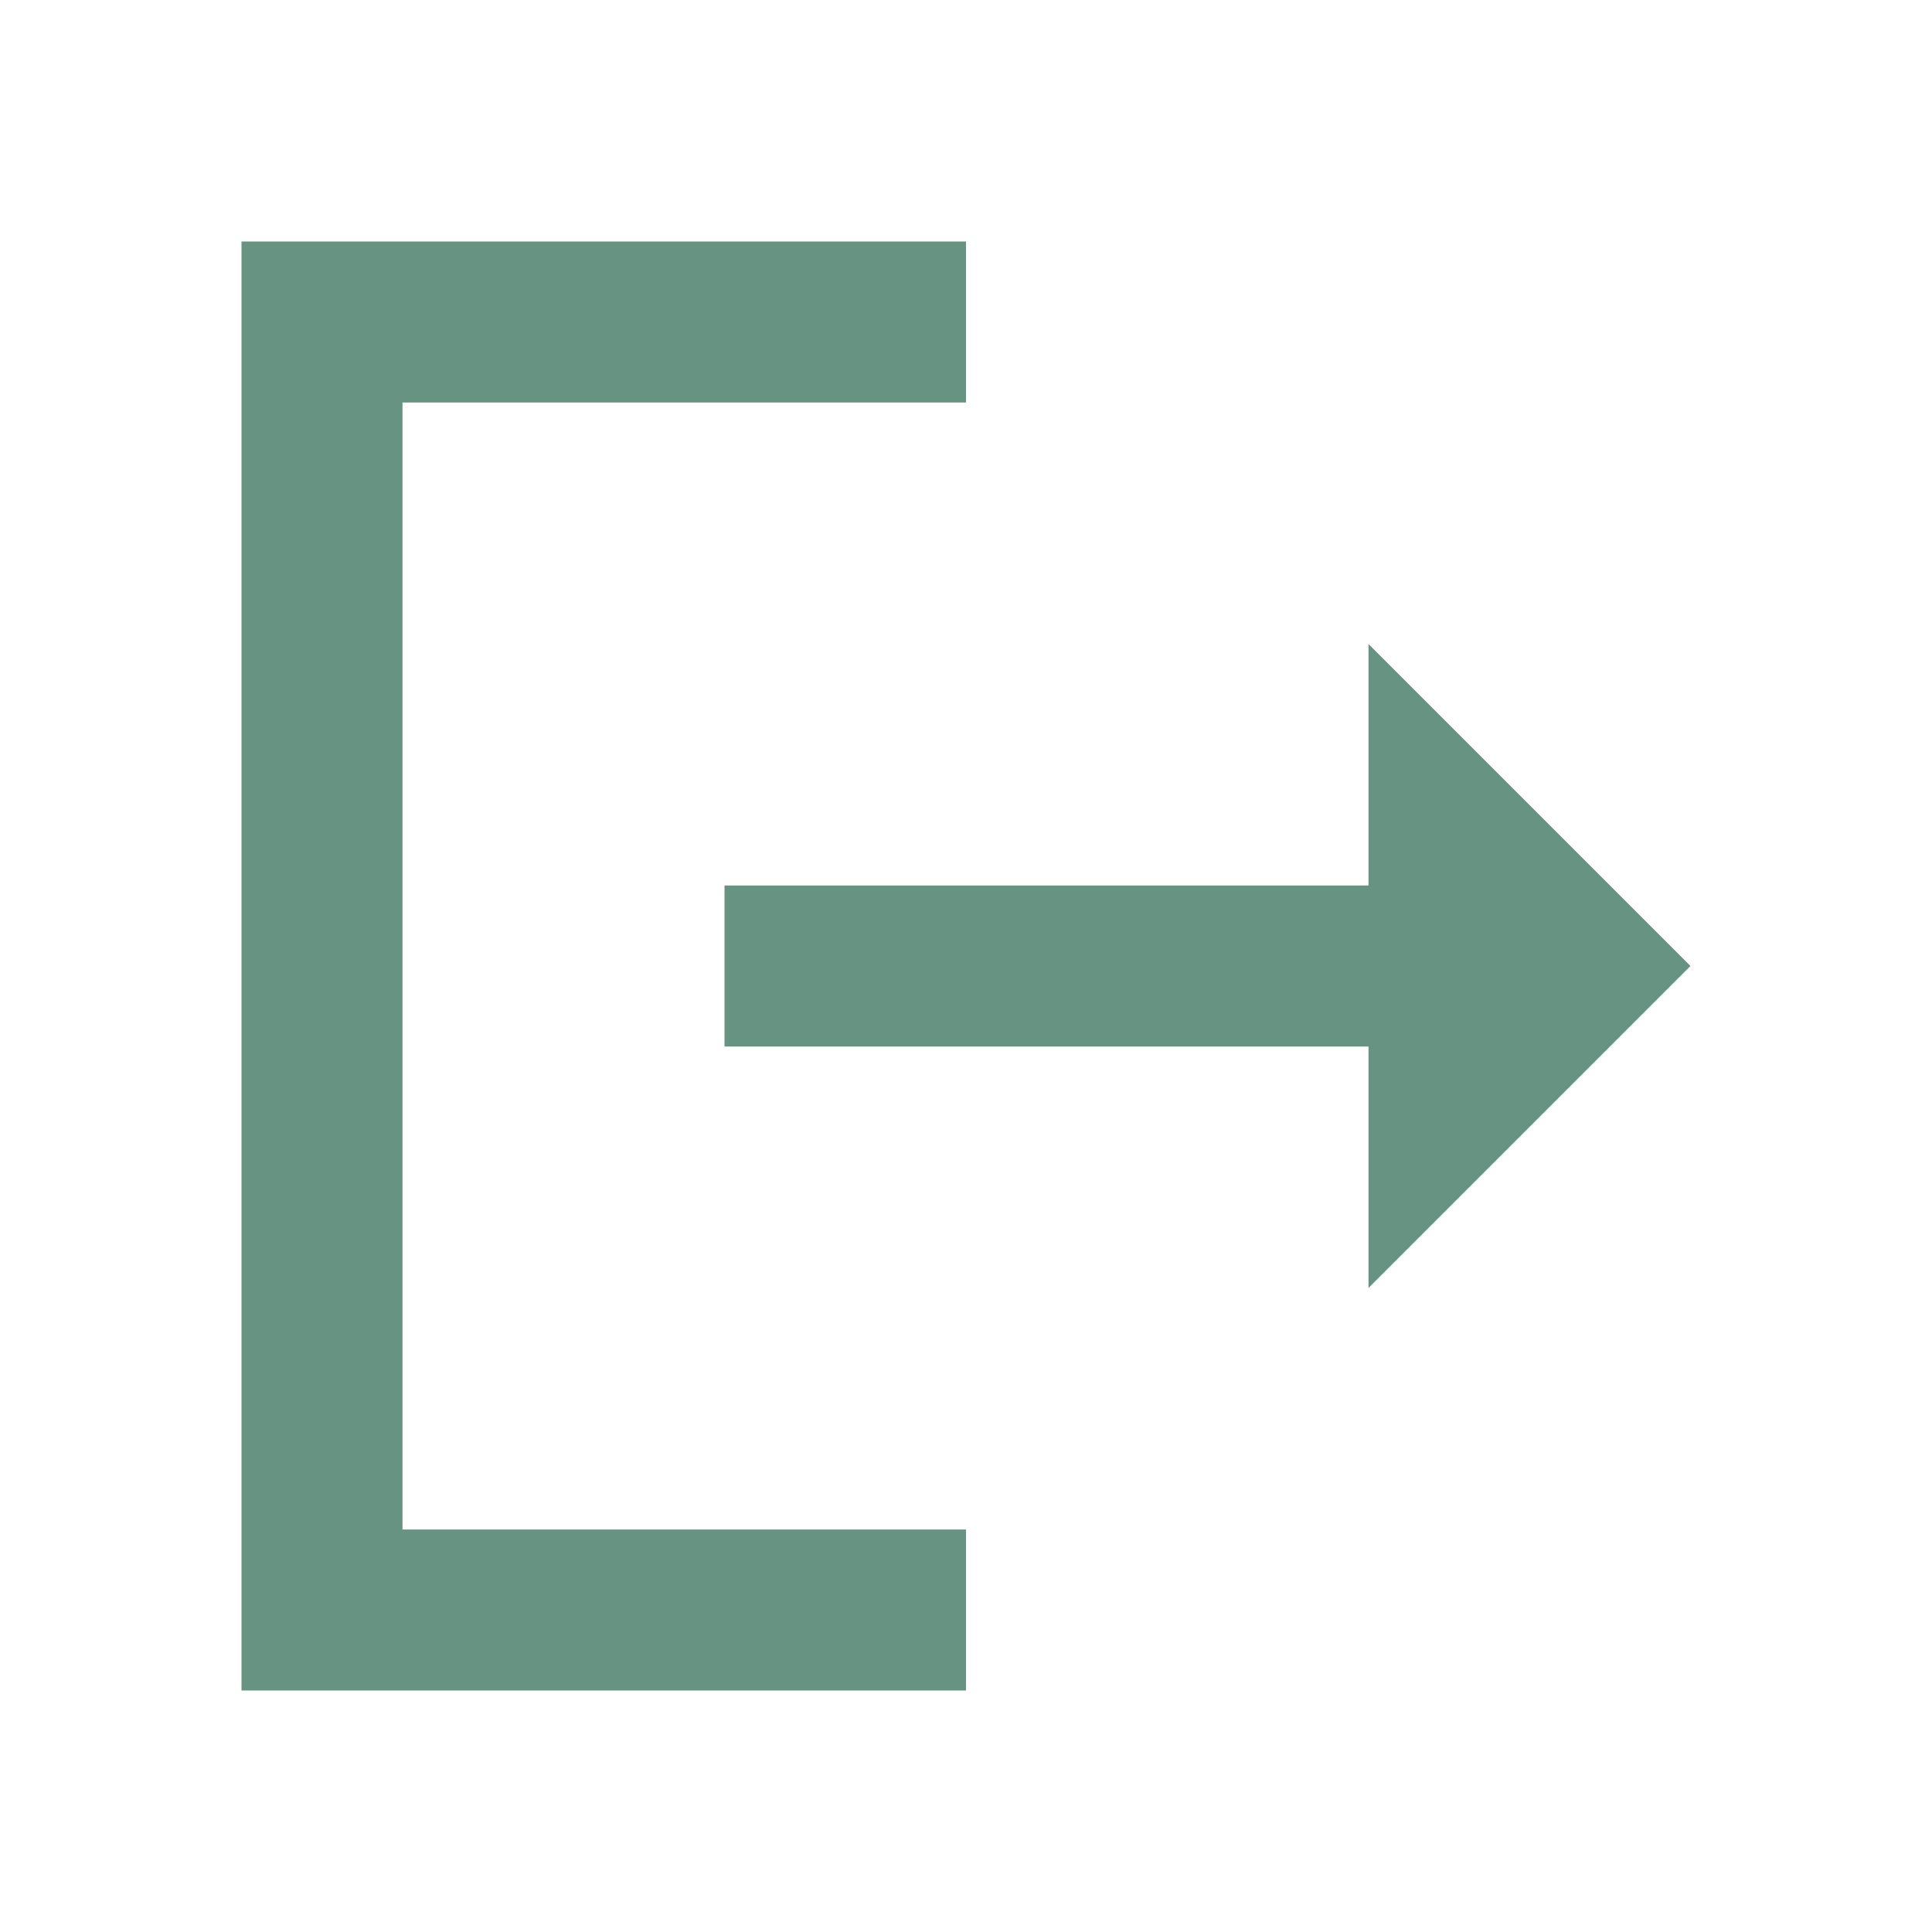
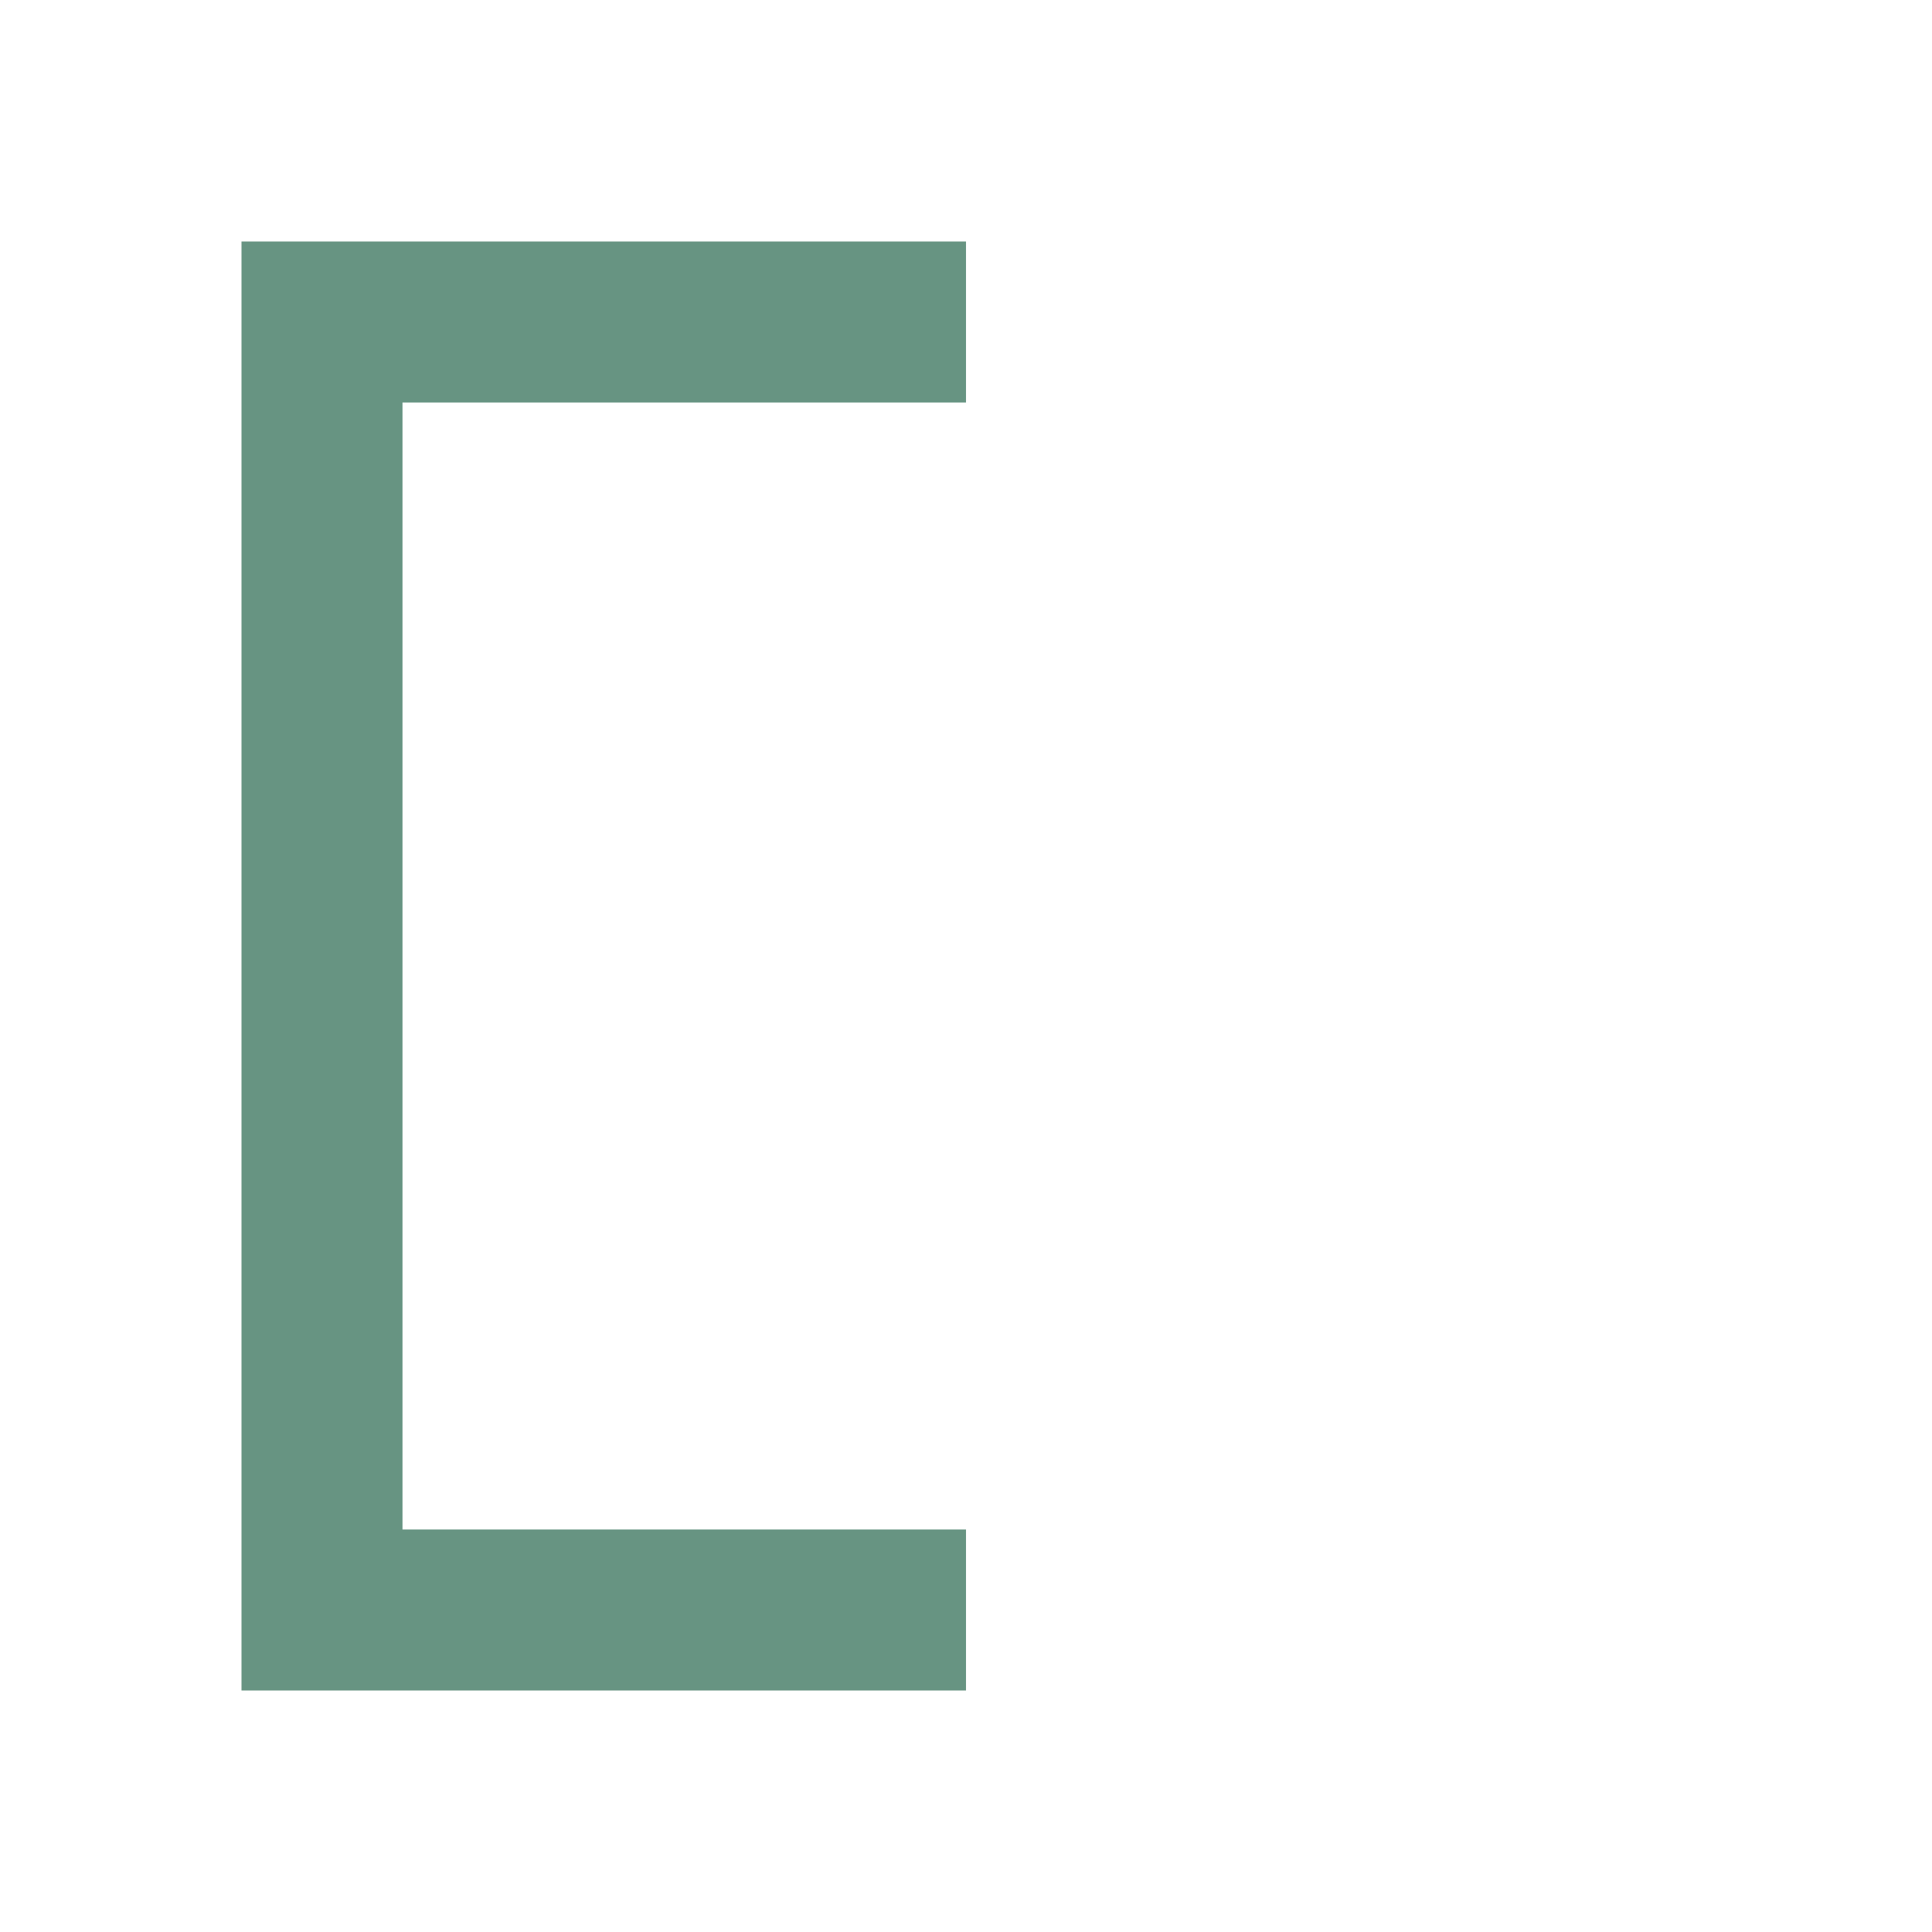
<svg xmlns="http://www.w3.org/2000/svg" width="120" height="120" viewBox="0 0 120 120" fill="none">
  <path d="M25 25H60V15H15V105H60V95H25V25Z" fill="#679482" />
-   <path d="M105 60L85 40V55H45V65H85V80L105 60Z" fill="#679482" />
</svg>